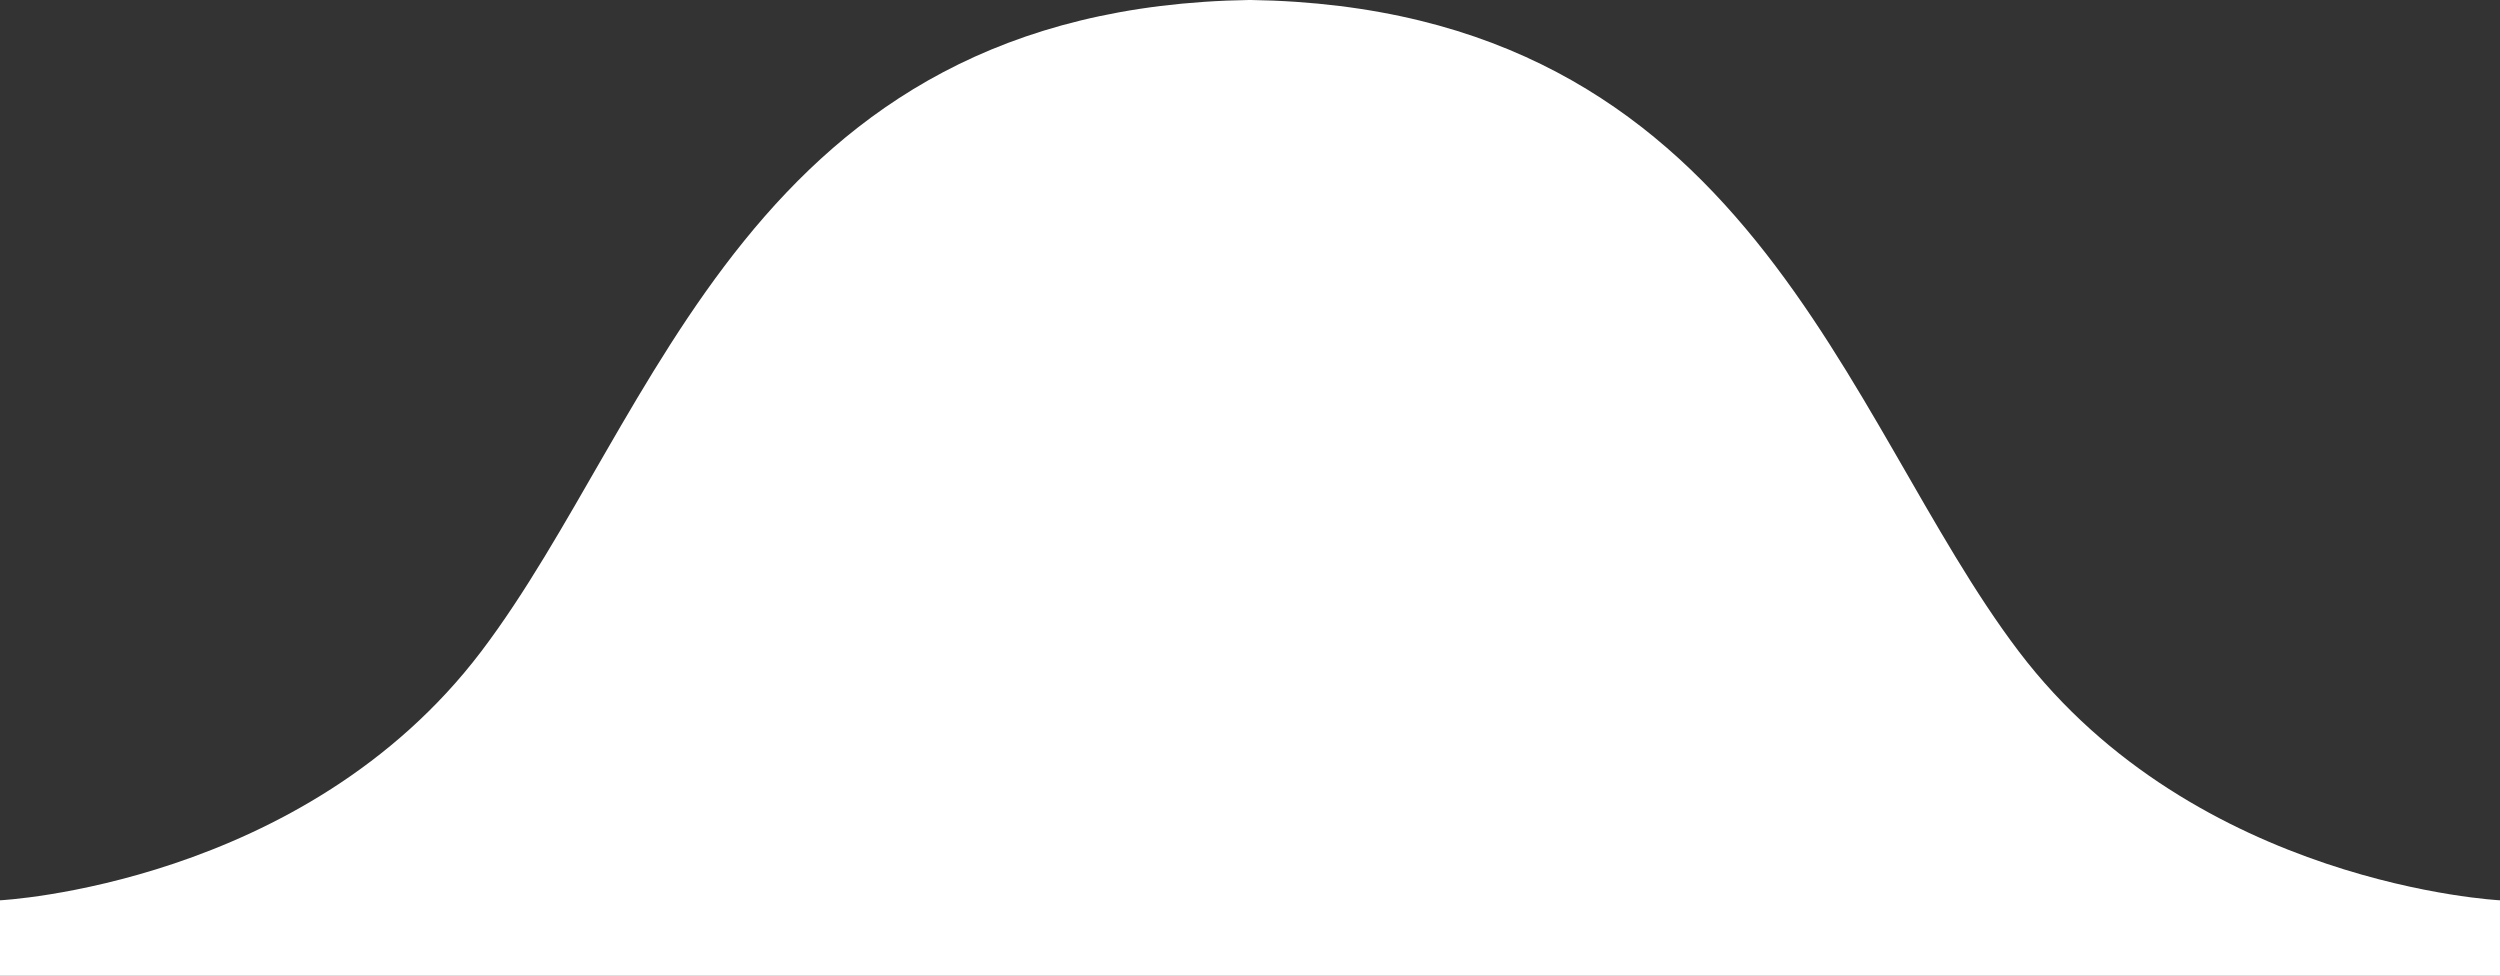
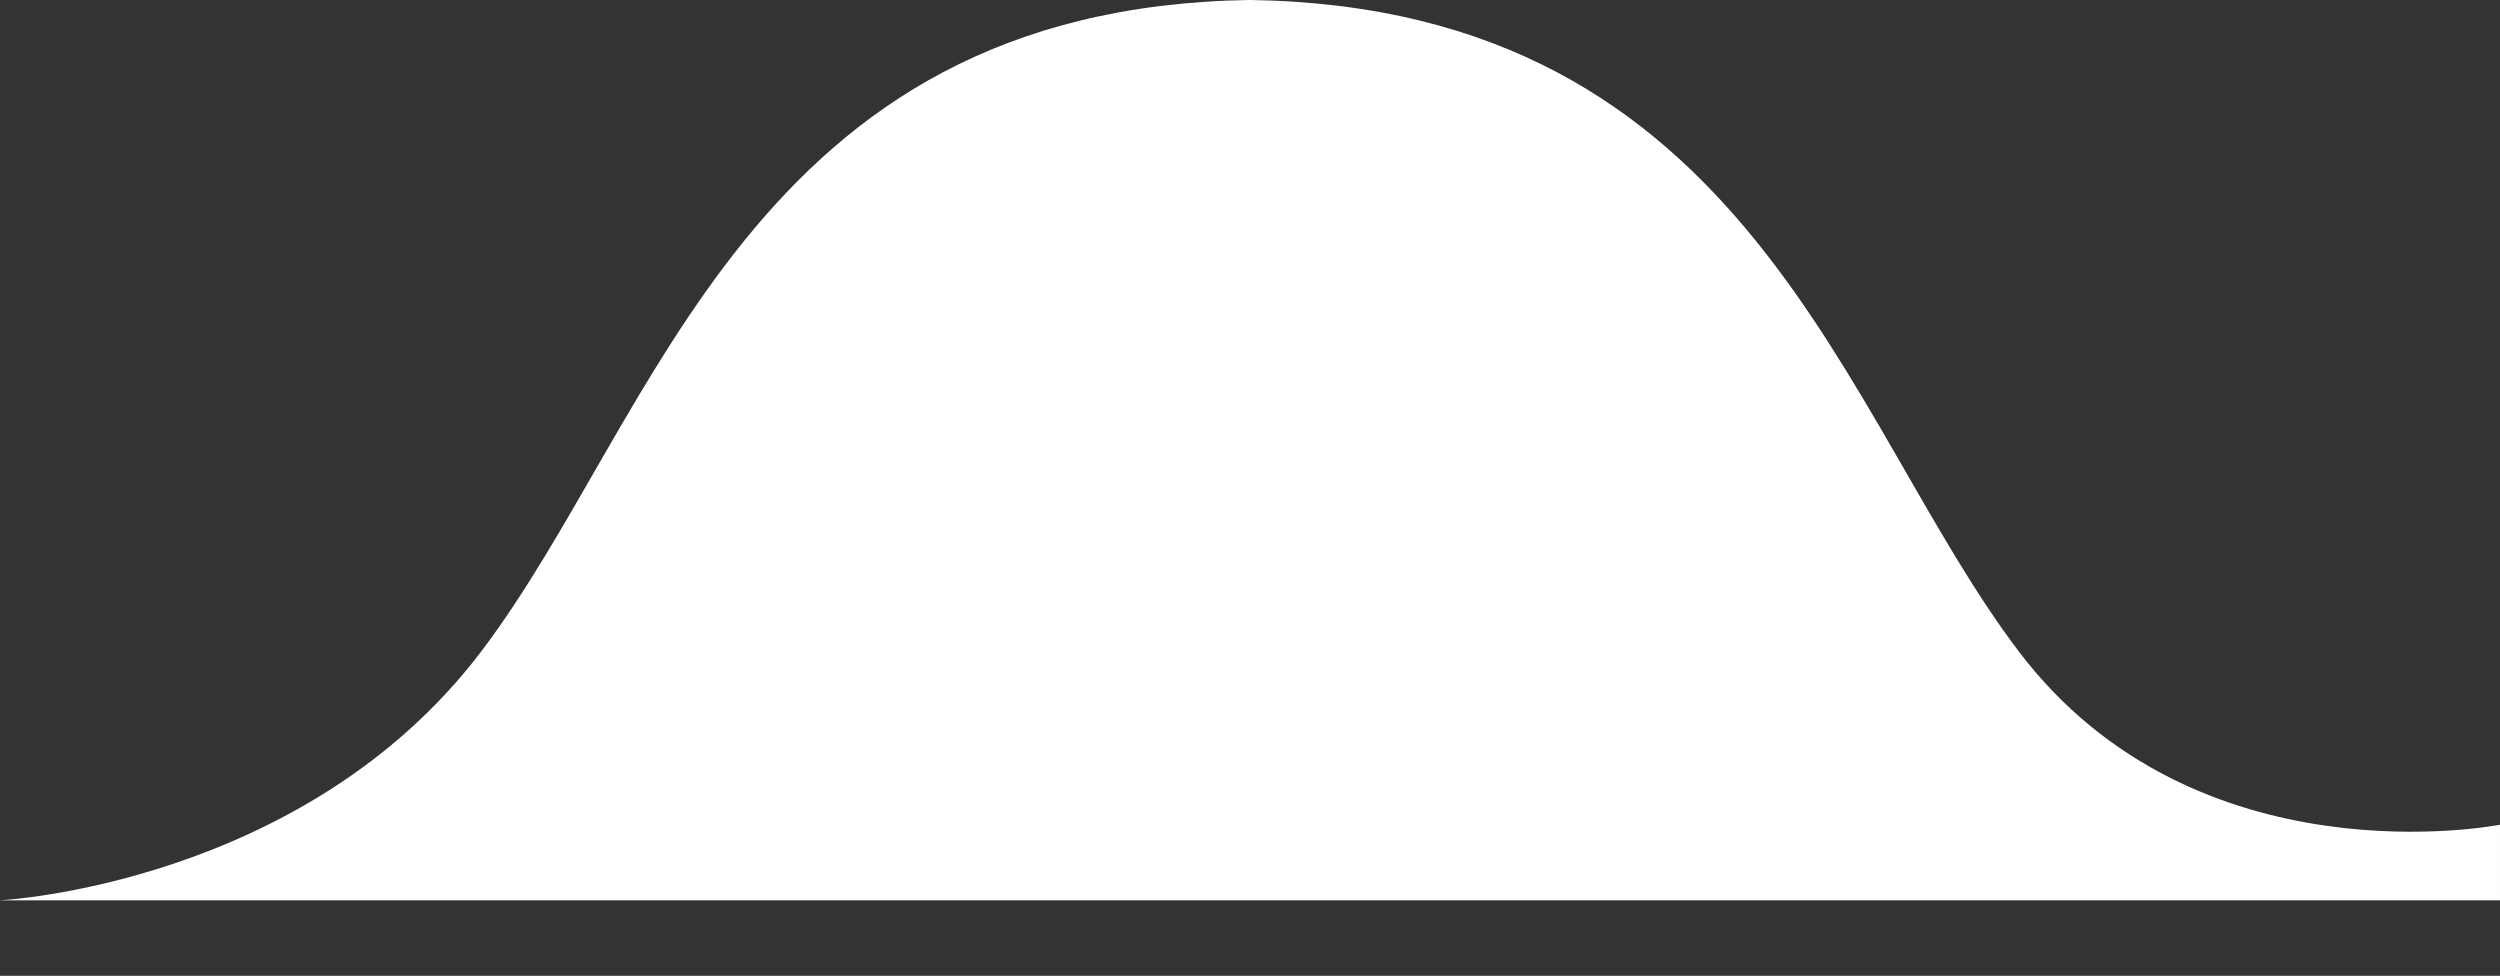
<svg xmlns="http://www.w3.org/2000/svg" width="92.605" height="36.146" viewBox="0 0 92.605 36.146">
  <rect x="0" y="0" width="92.605" height="36.146" fill="#333333" stroke="none" />
-   <path id="Caminho_4170" data-name="Caminho 4170" d="M-1014.052,2121.733c-6.569-8.657-9.905-23.851-28.478-24.133-18.573.282-21.91,15.476-28.478,24.133s-17.825,9.217-17.825,9.217v2.8h92.605v-2.8S-1007.483,2130.39-1014.052,2121.733Z" transform="translate(1088.833 -2097.601)" fill="#fff" />
+   <path id="Caminho_4170" data-name="Caminho 4170" d="M-1014.052,2121.733c-6.569-8.657-9.905-23.851-28.478-24.133-18.573.282-21.91,15.476-28.478,24.133s-17.825,9.217-17.825,9.217h92.605v-2.8S-1007.483,2130.39-1014.052,2121.733Z" transform="translate(1088.833 -2097.601)" fill="#fff" />
</svg>